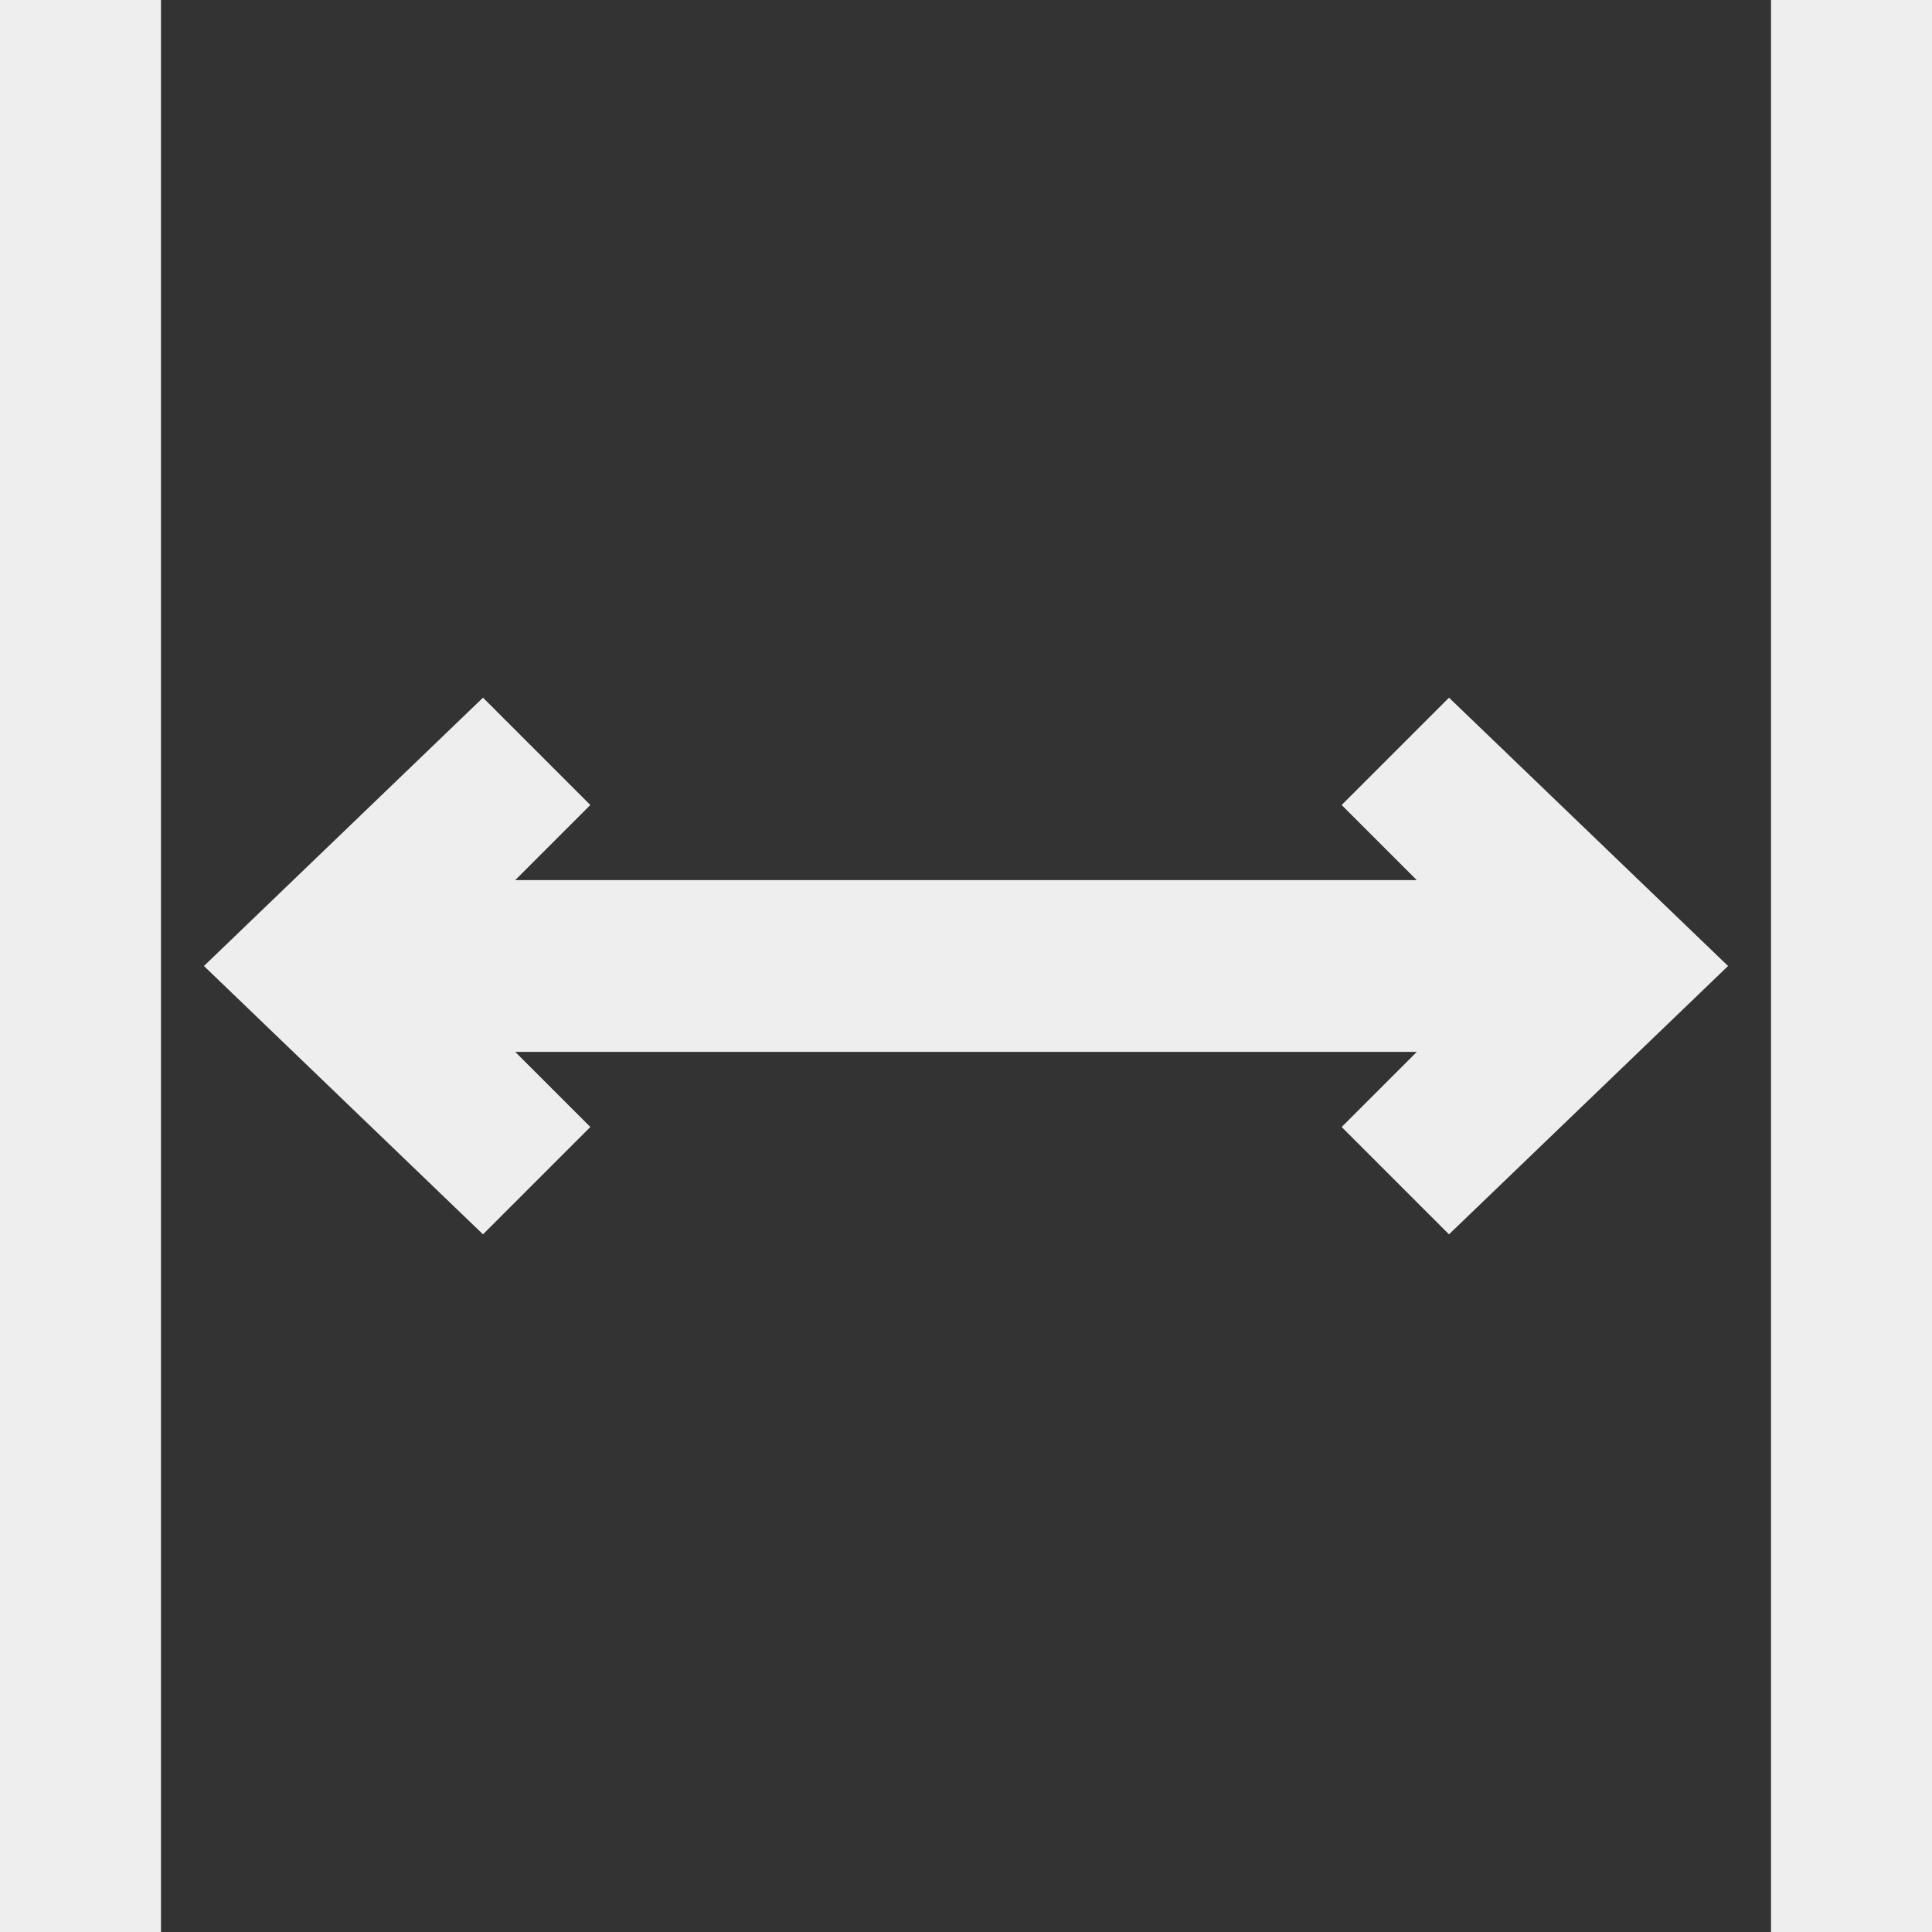
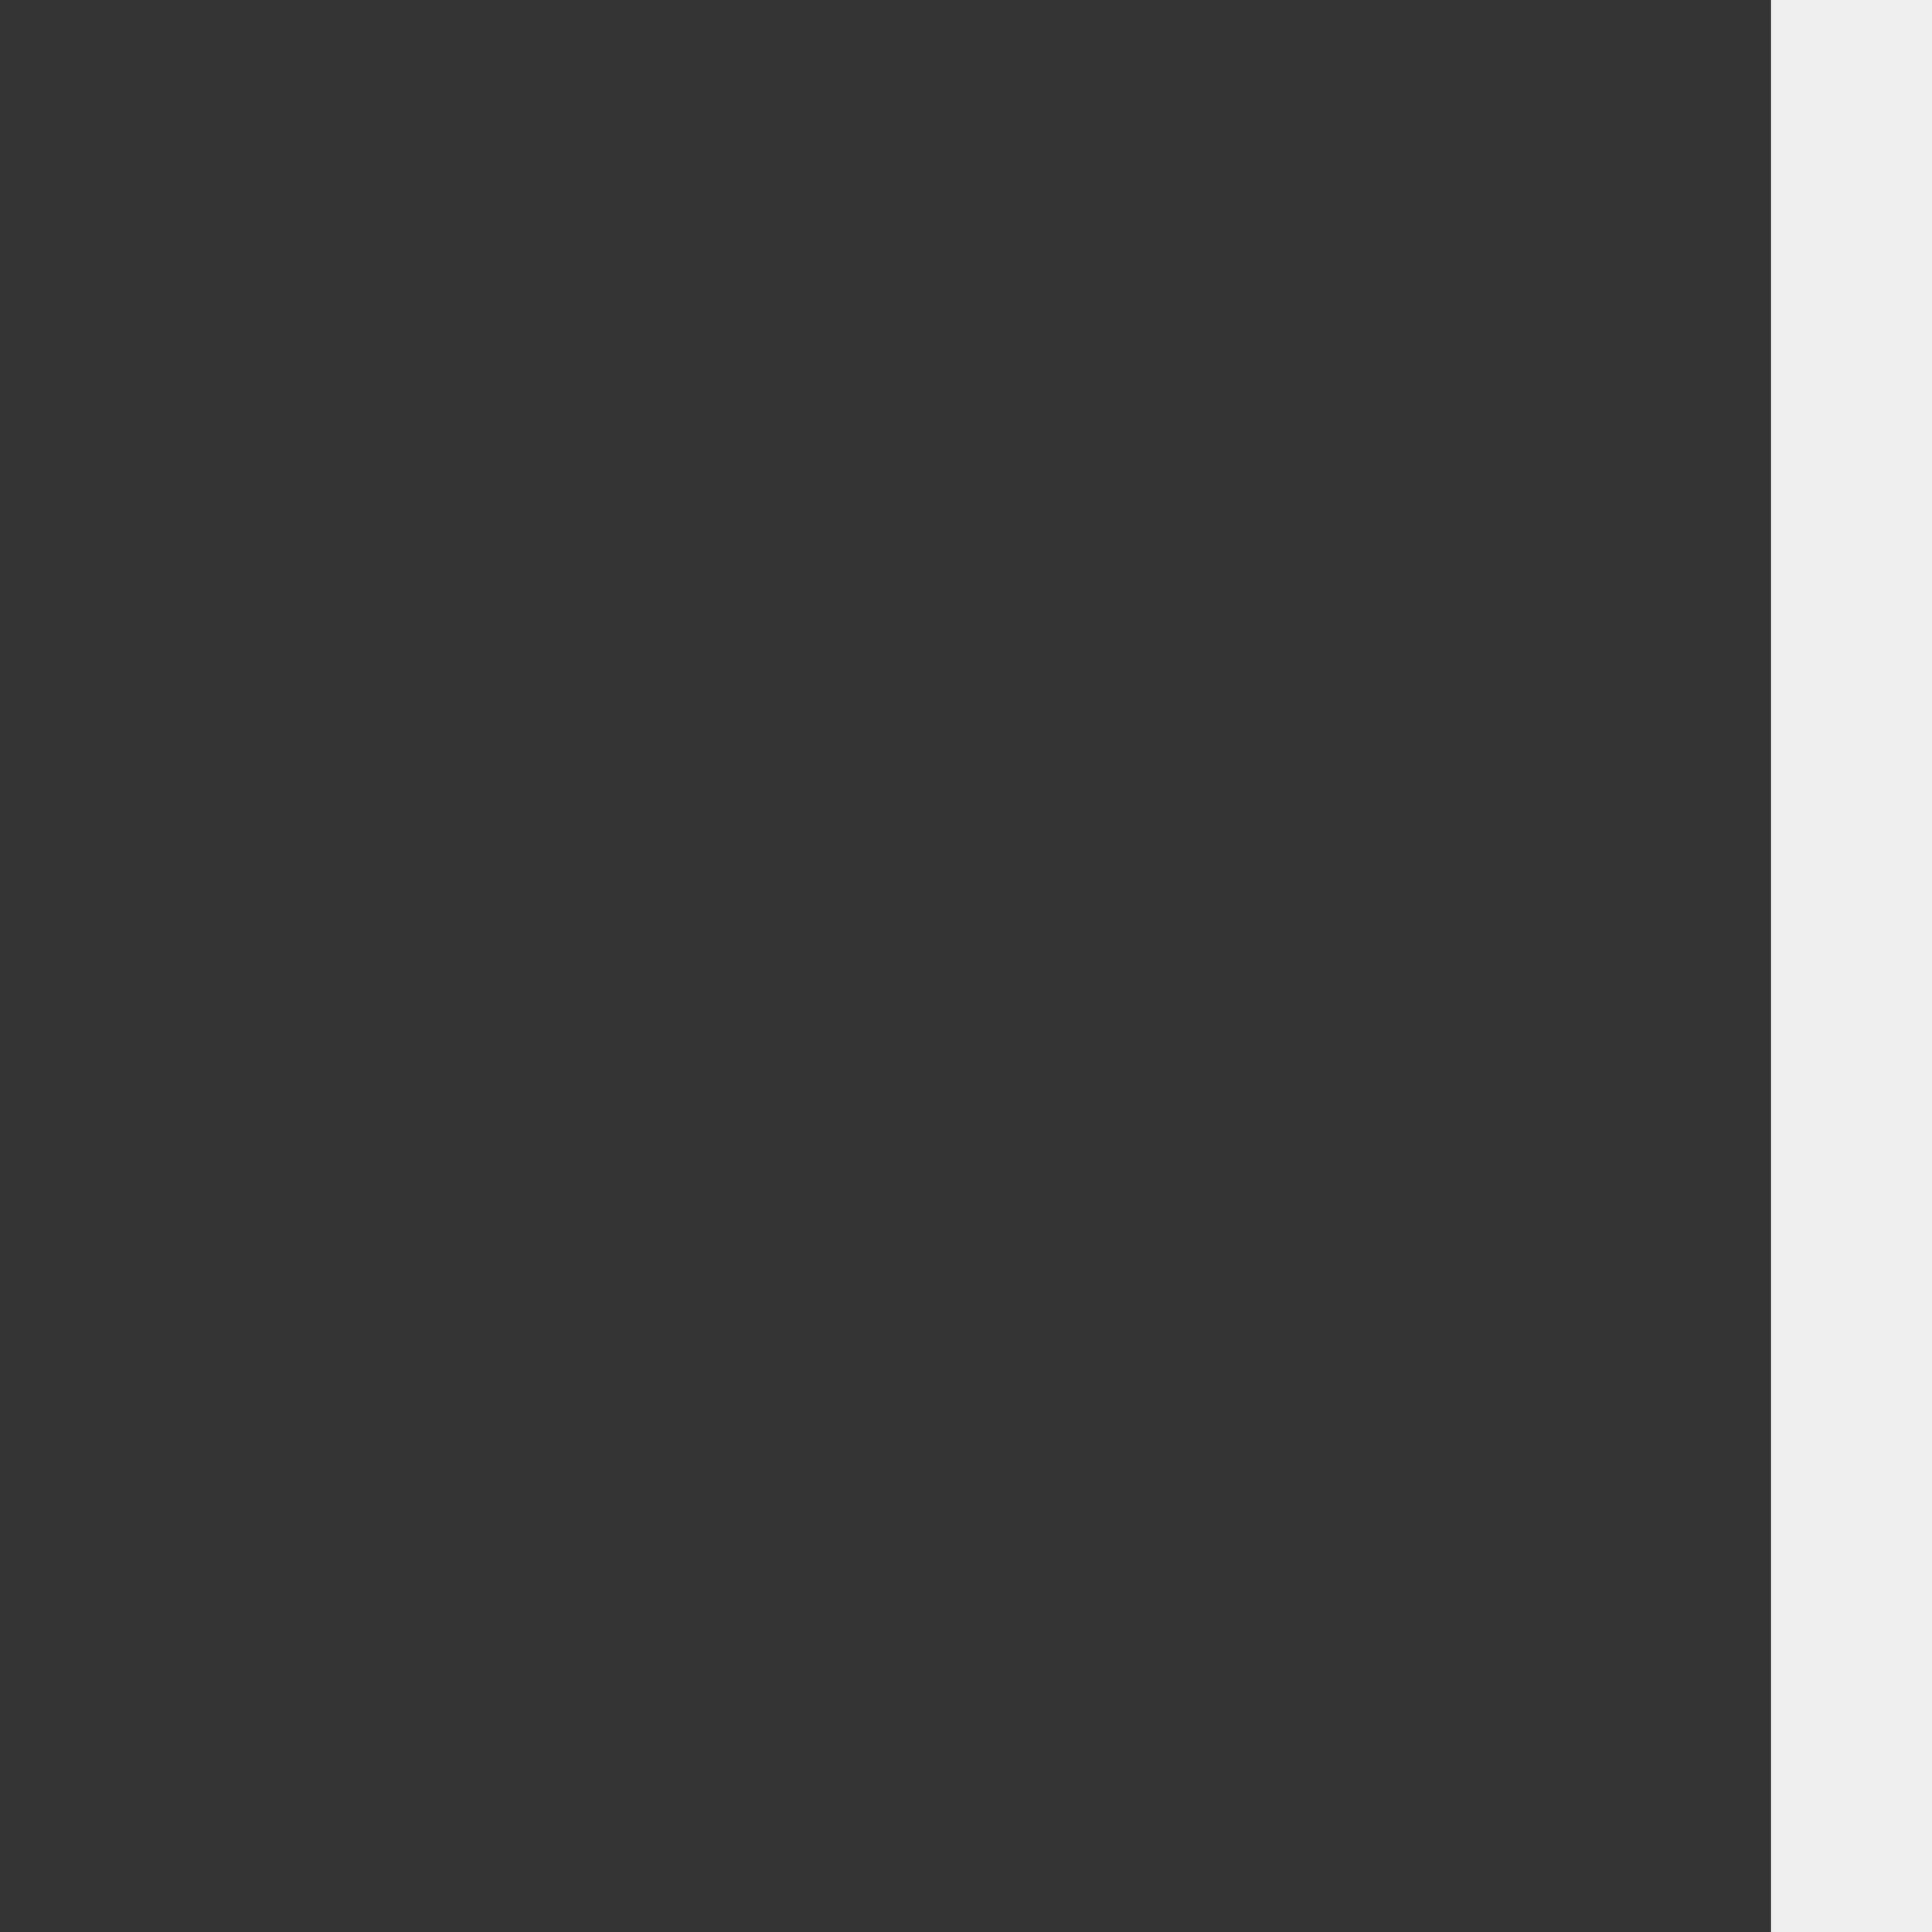
<svg xmlns="http://www.w3.org/2000/svg" id="Layer_1" x="0px" y="0px" viewBox="0 0 18 18" style="enable-background:new 0 0 18 18;" xml:space="preserve">
  <rect x="0" y="0" width="18" height="18" fill="#333333" stroke="none" />
  <style type="text/css">	.st0{fill:#EEEEEE;}</style>
  <g>
-     <rect class="st0" width="1.5" height="18" />
    <rect x="16.5" class="st0" width="1.5" height="18" />
-     <polygon class="st0" points="12.5,7.5 13.2,8.2 4.8,8.2 5.5,7.5 4.5,6.5 1.9,9 4.5,11.5 5.5,10.5 4.8,9.8 13.2,9.8 12.5,10.5   13.5,11.5 16.1,9 13.5,6.5  " />
  </g>
</svg>